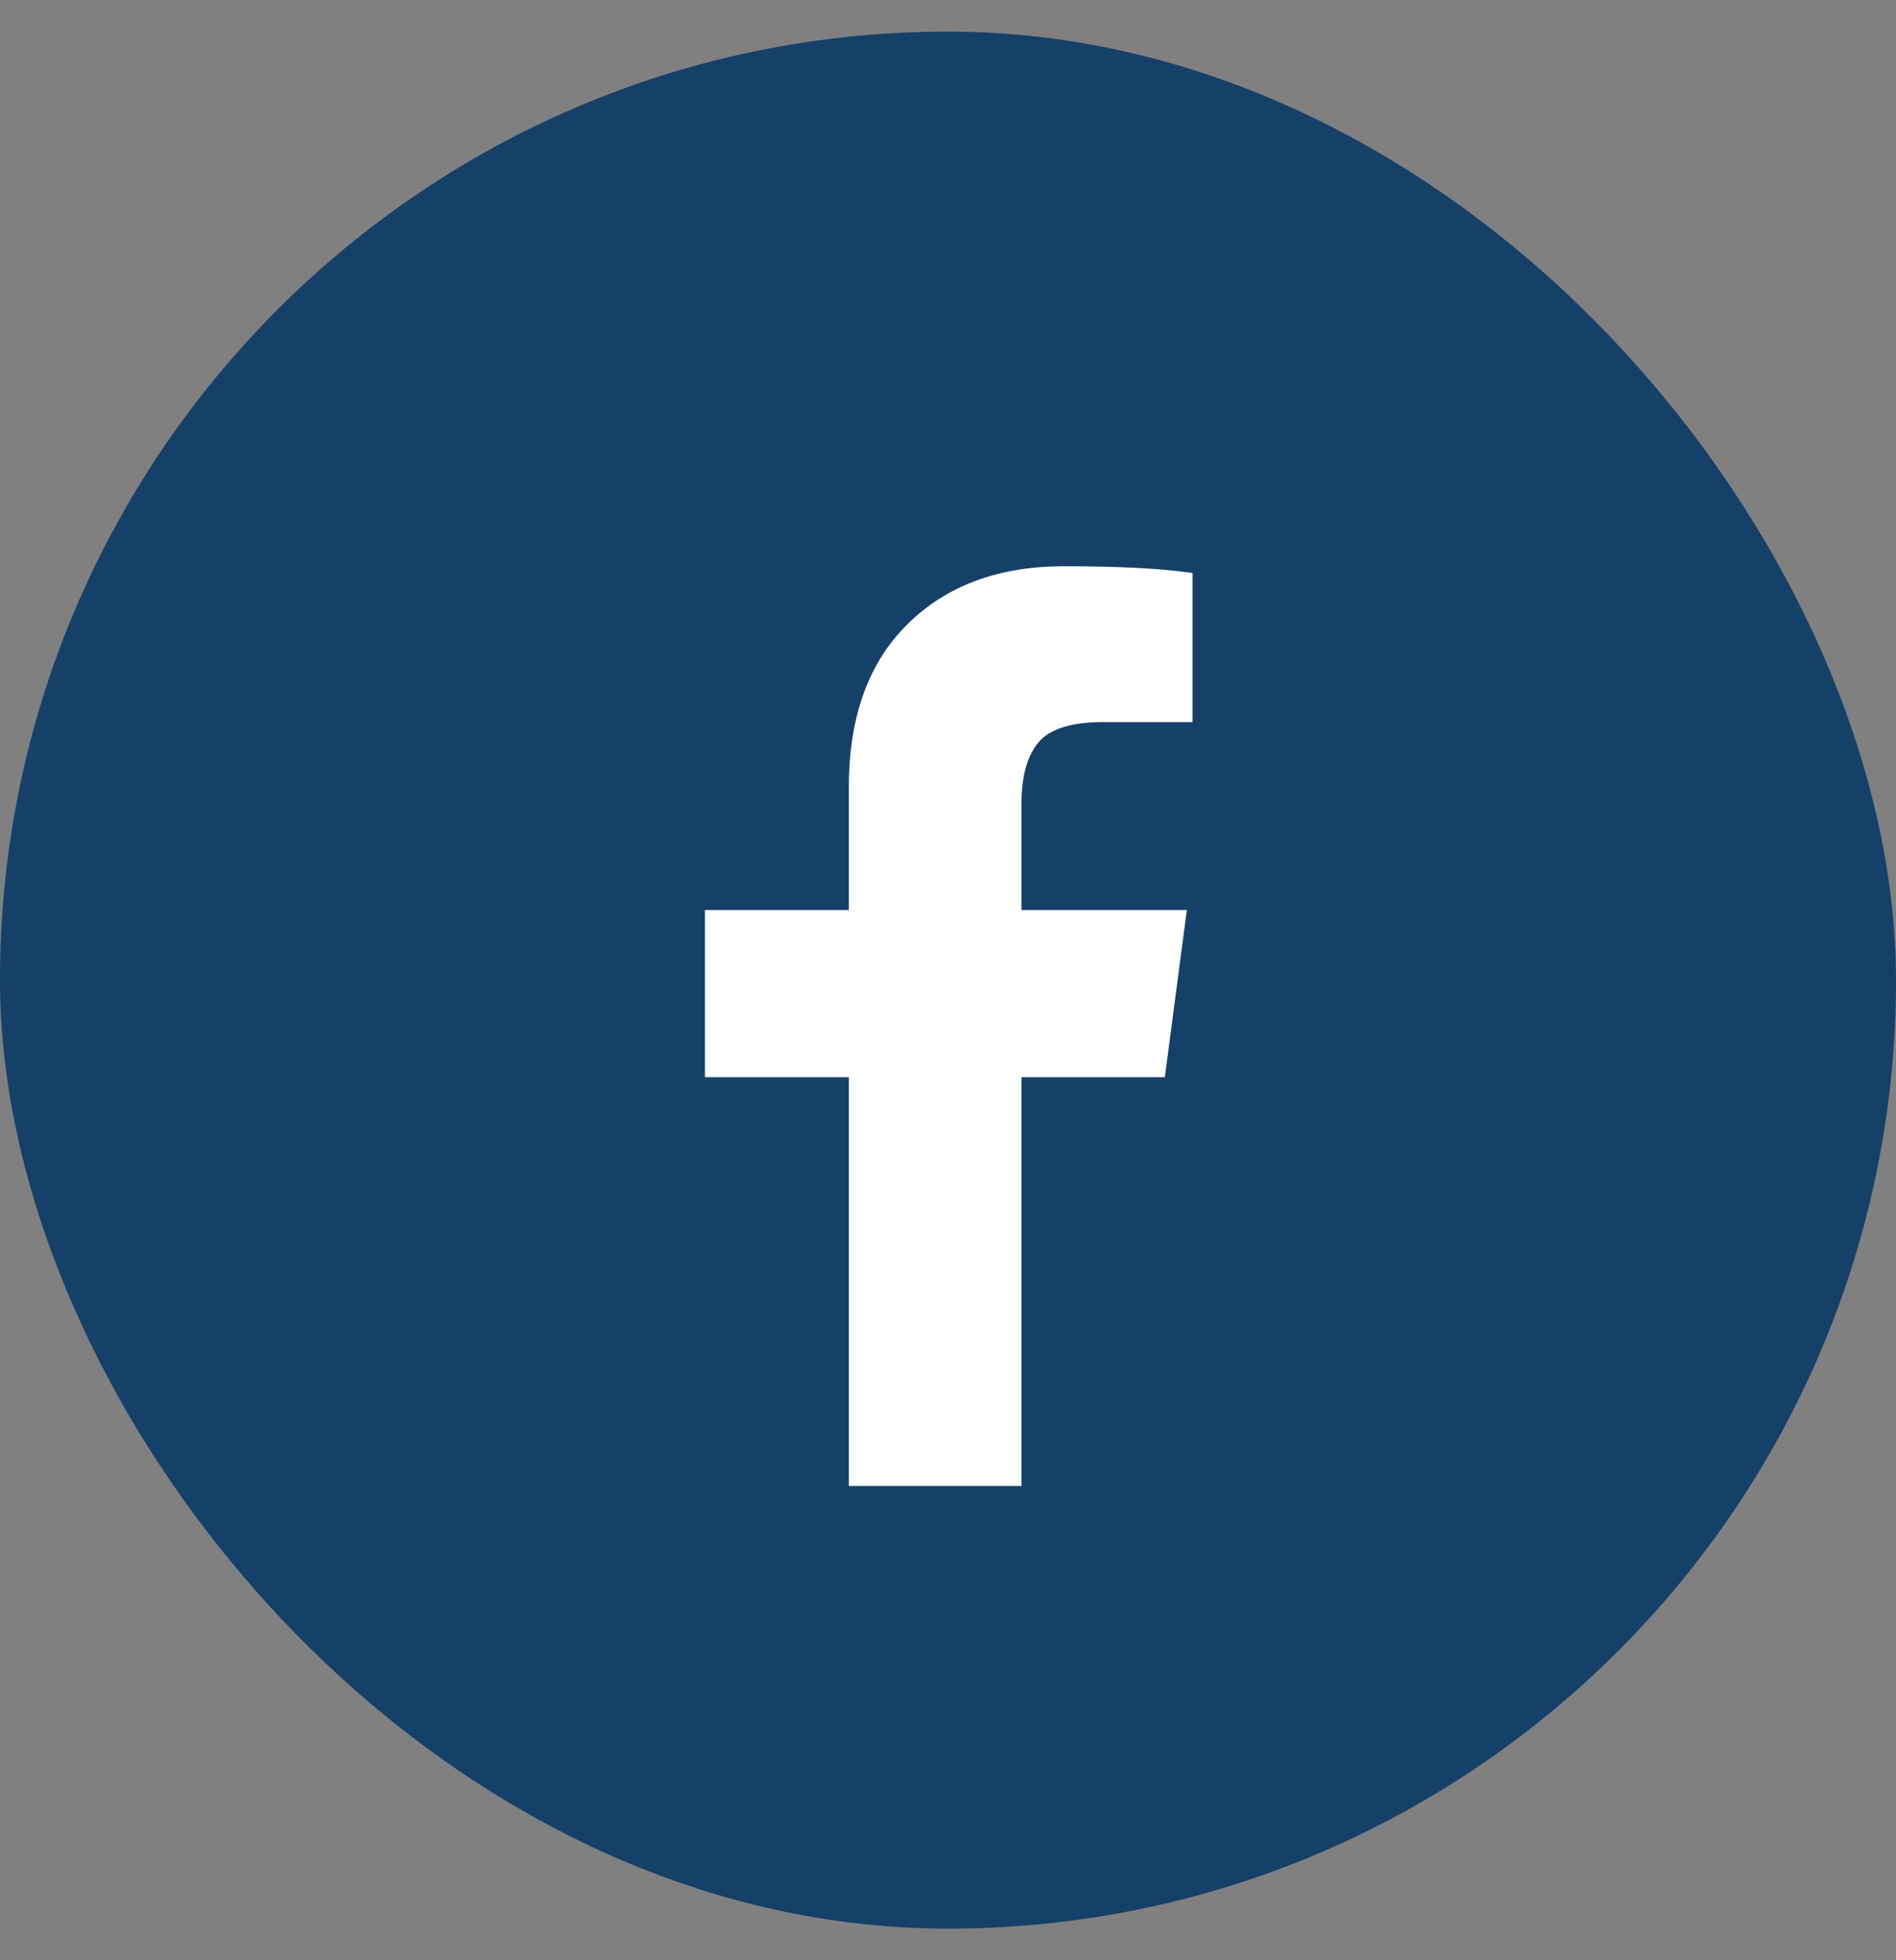
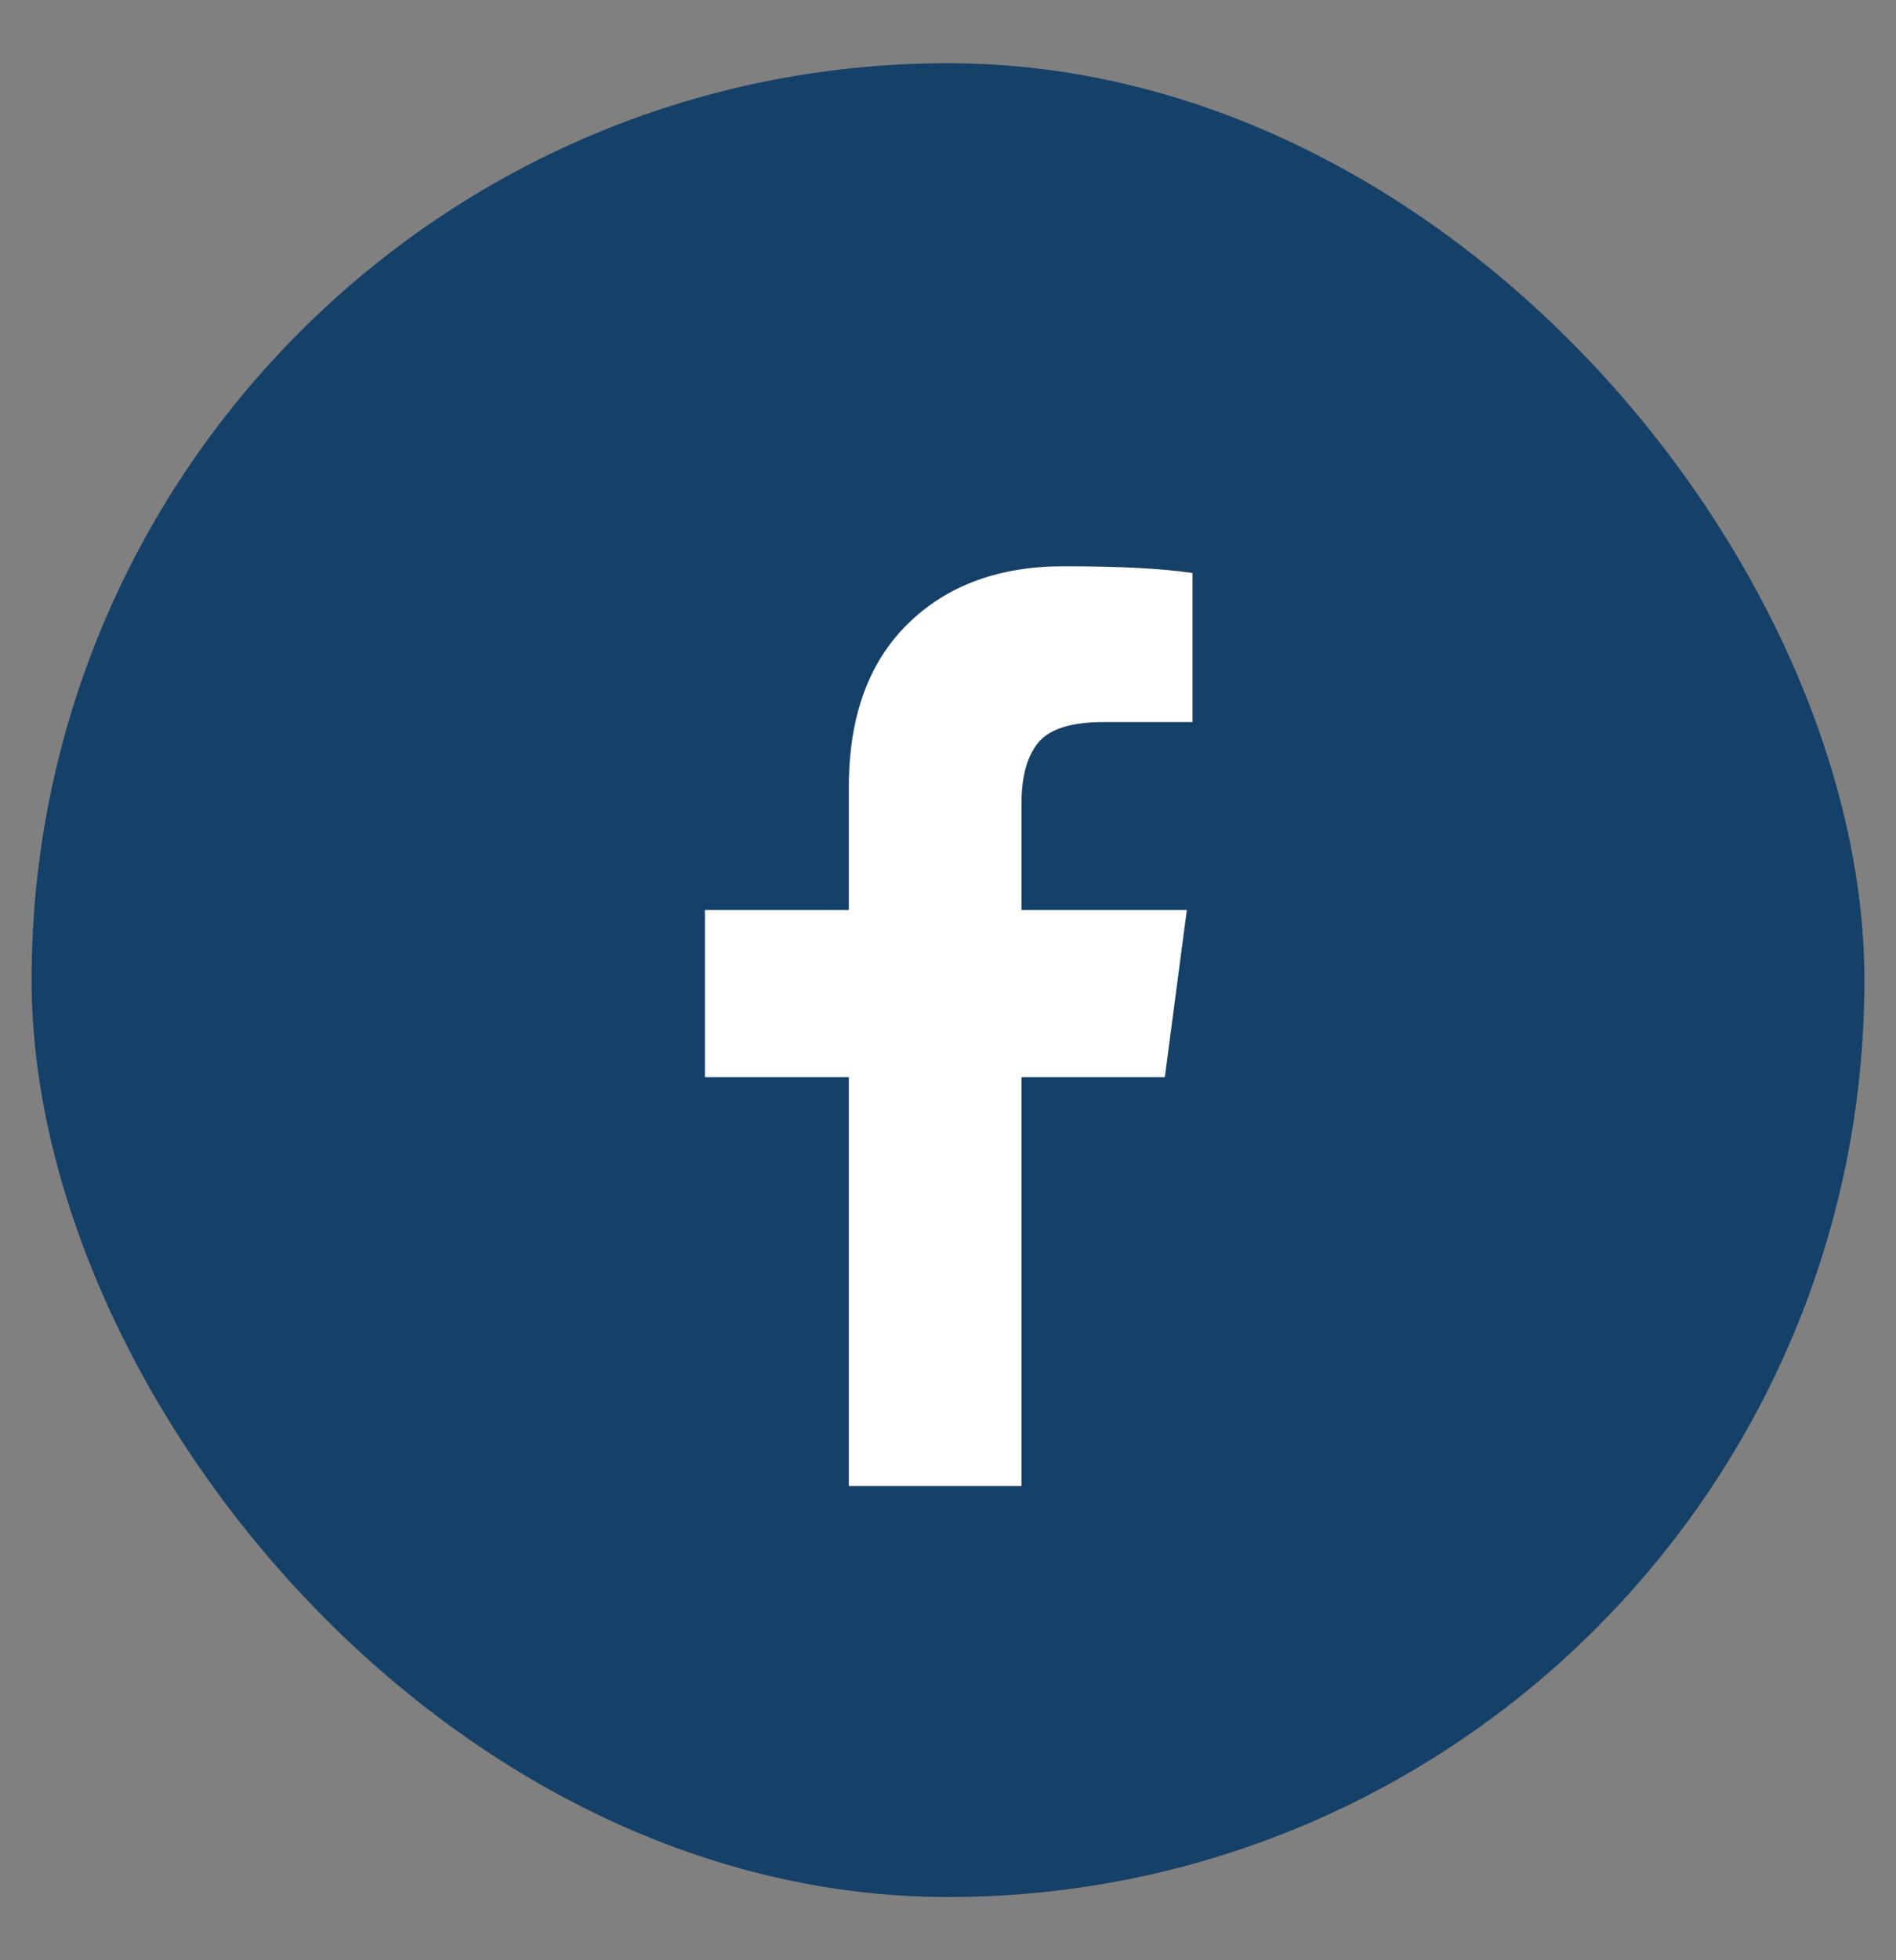
<svg xmlns="http://www.w3.org/2000/svg" width="30" height="31" viewBox="0 0 30 31" fill="none">
  <rect x="0" y="0" width="30" height="31" fill="#808080" stroke="none" />
  <rect x="0.5" y="1" width="29" height="29" rx="14.5" fill="#154068" />
  <g clip-path="url(#clip0_1639_17910)">
    <path d="M18.869 9.062V11.419H17.467C16.955 11.419 16.61 11.526 16.431 11.74C16.253 11.955 16.163 12.276 16.163 12.705V14.392H18.779L18.431 17.035H16.163V23.812H13.431V17.035H11.154V14.392H13.431V12.446C13.431 11.339 13.741 10.48 14.36 9.87C14.978 9.26 15.803 8.955 16.833 8.955C17.708 8.955 18.386 8.99 18.868 9.062H18.869Z" fill="white" />
  </g>
-   <rect x="0.5" y="1" width="29" height="29" rx="14.5" stroke="#154068" />
  <defs>
    <clipPath id="clip0_1639_17910">
      <rect width="16" height="16" fill="white" transform="translate(7 7.5)" />
    </clipPath>
  </defs>
</svg>